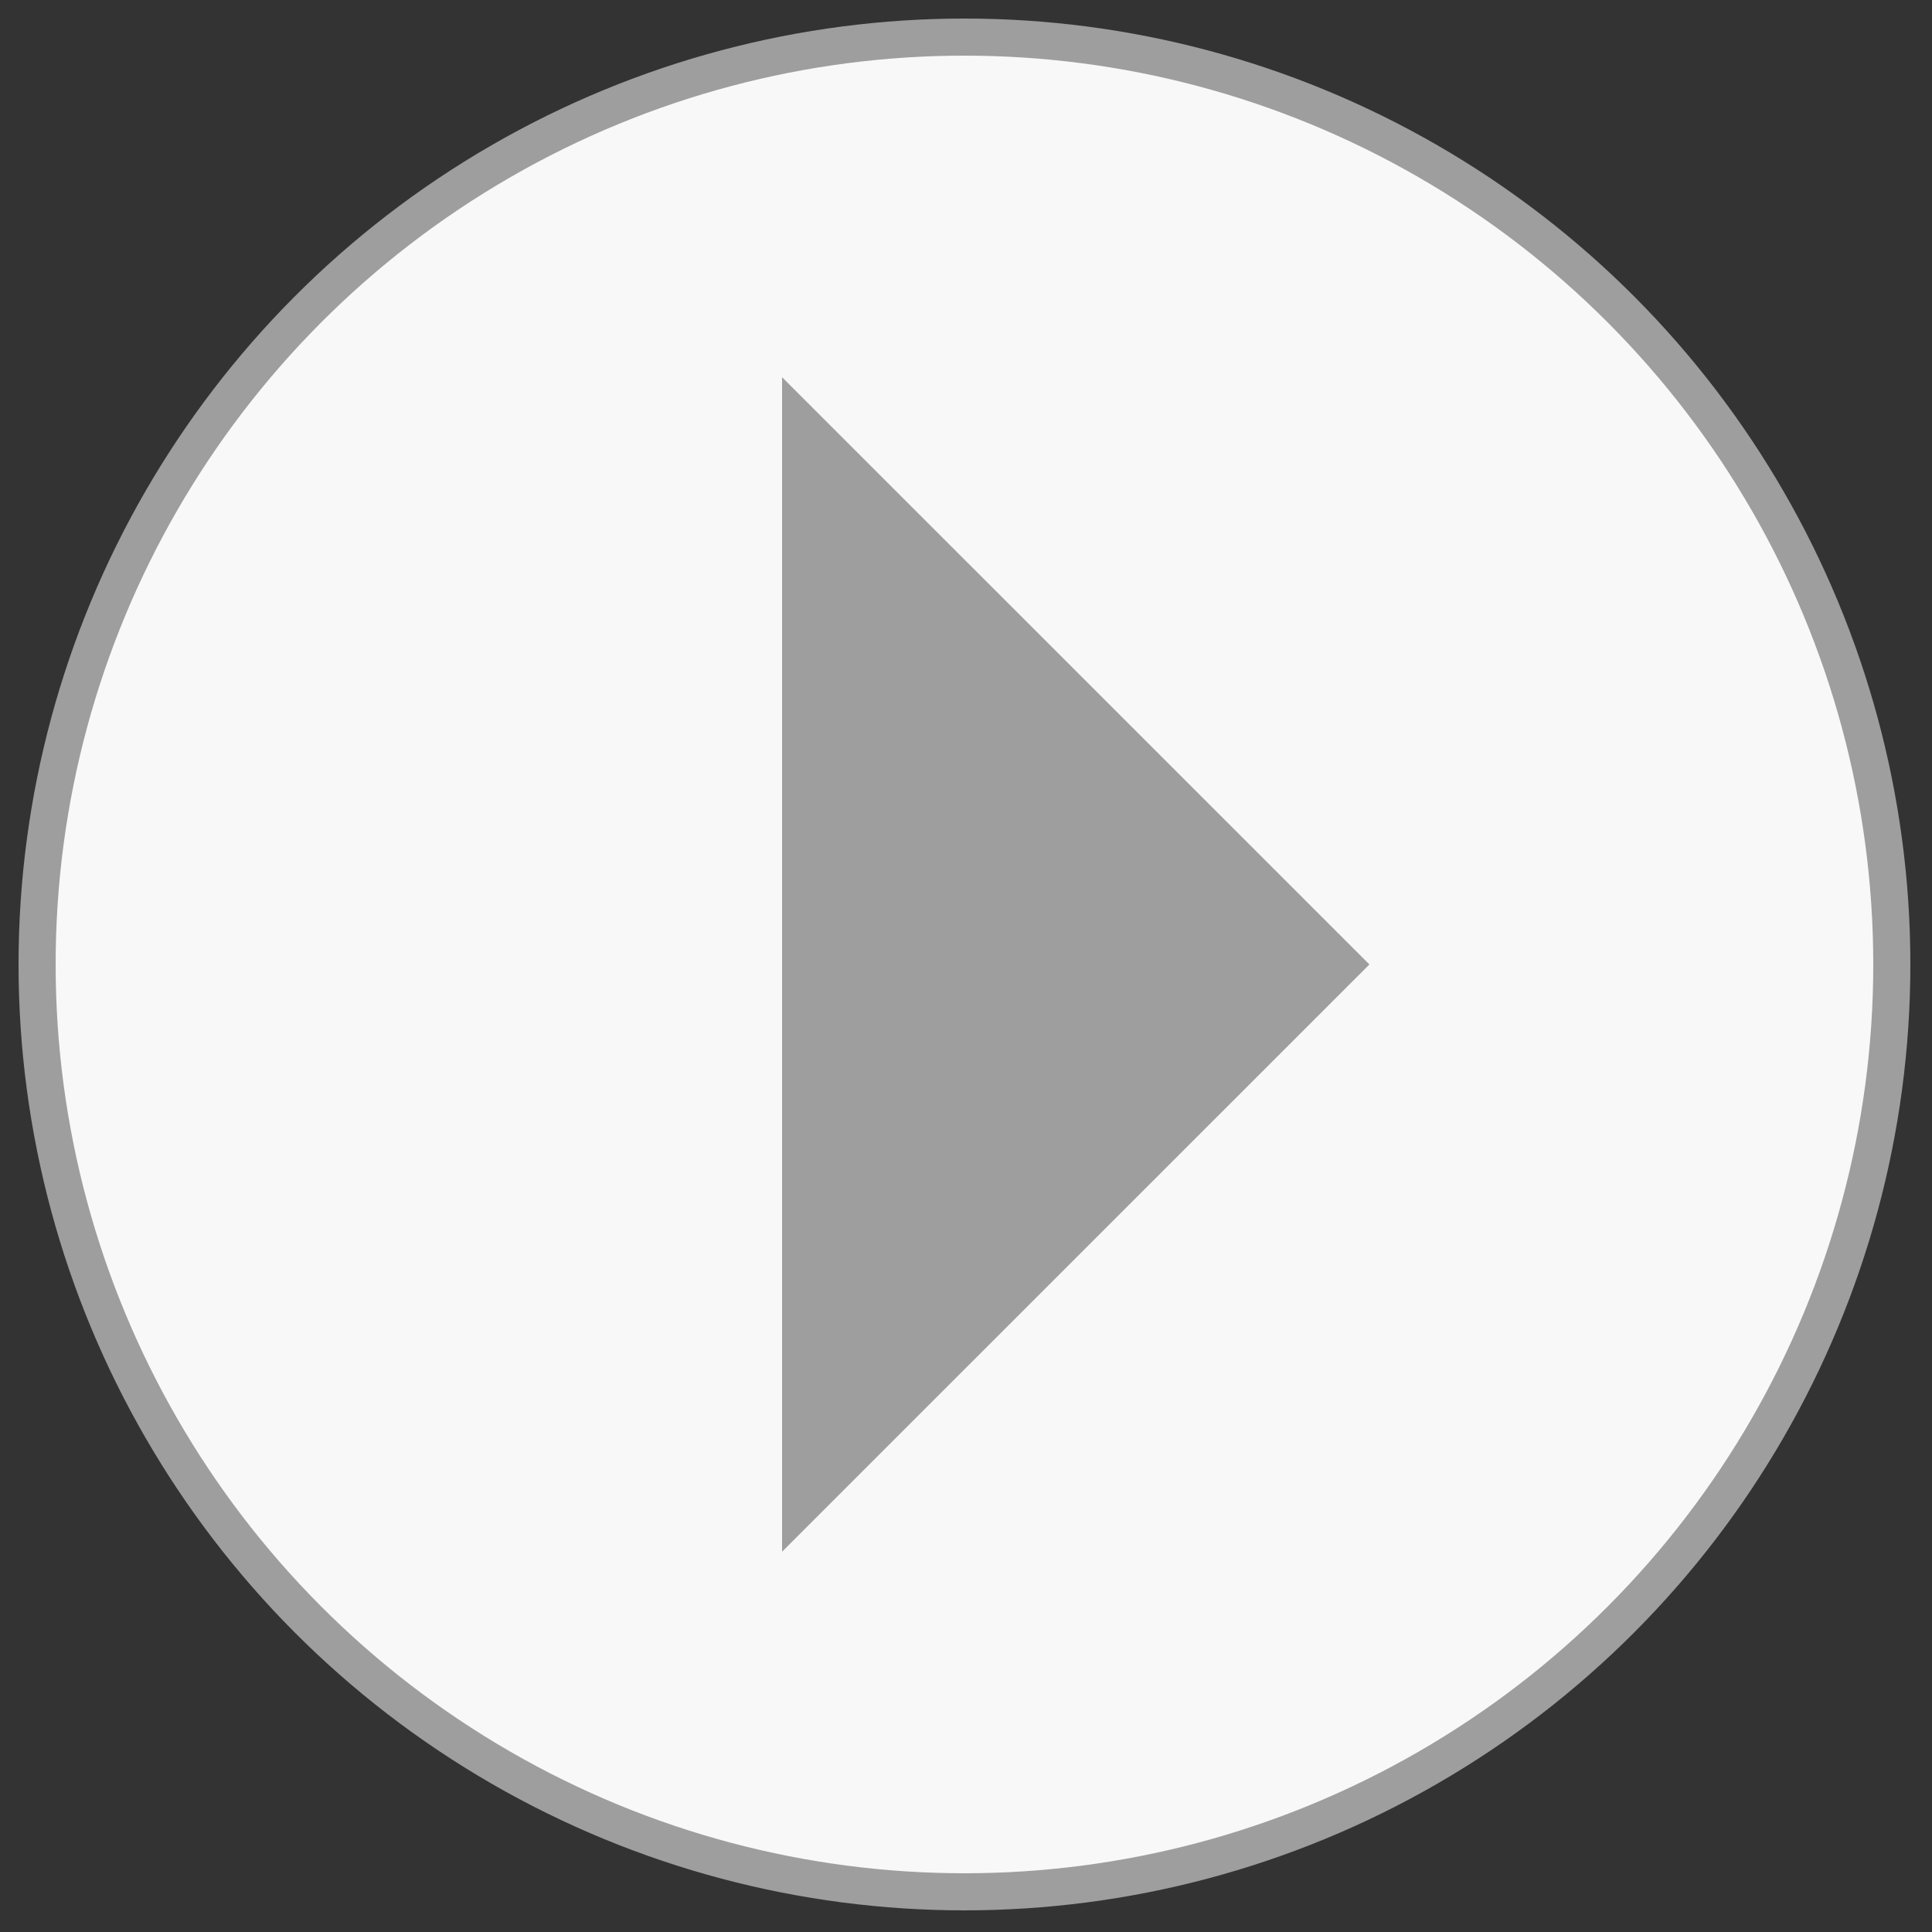
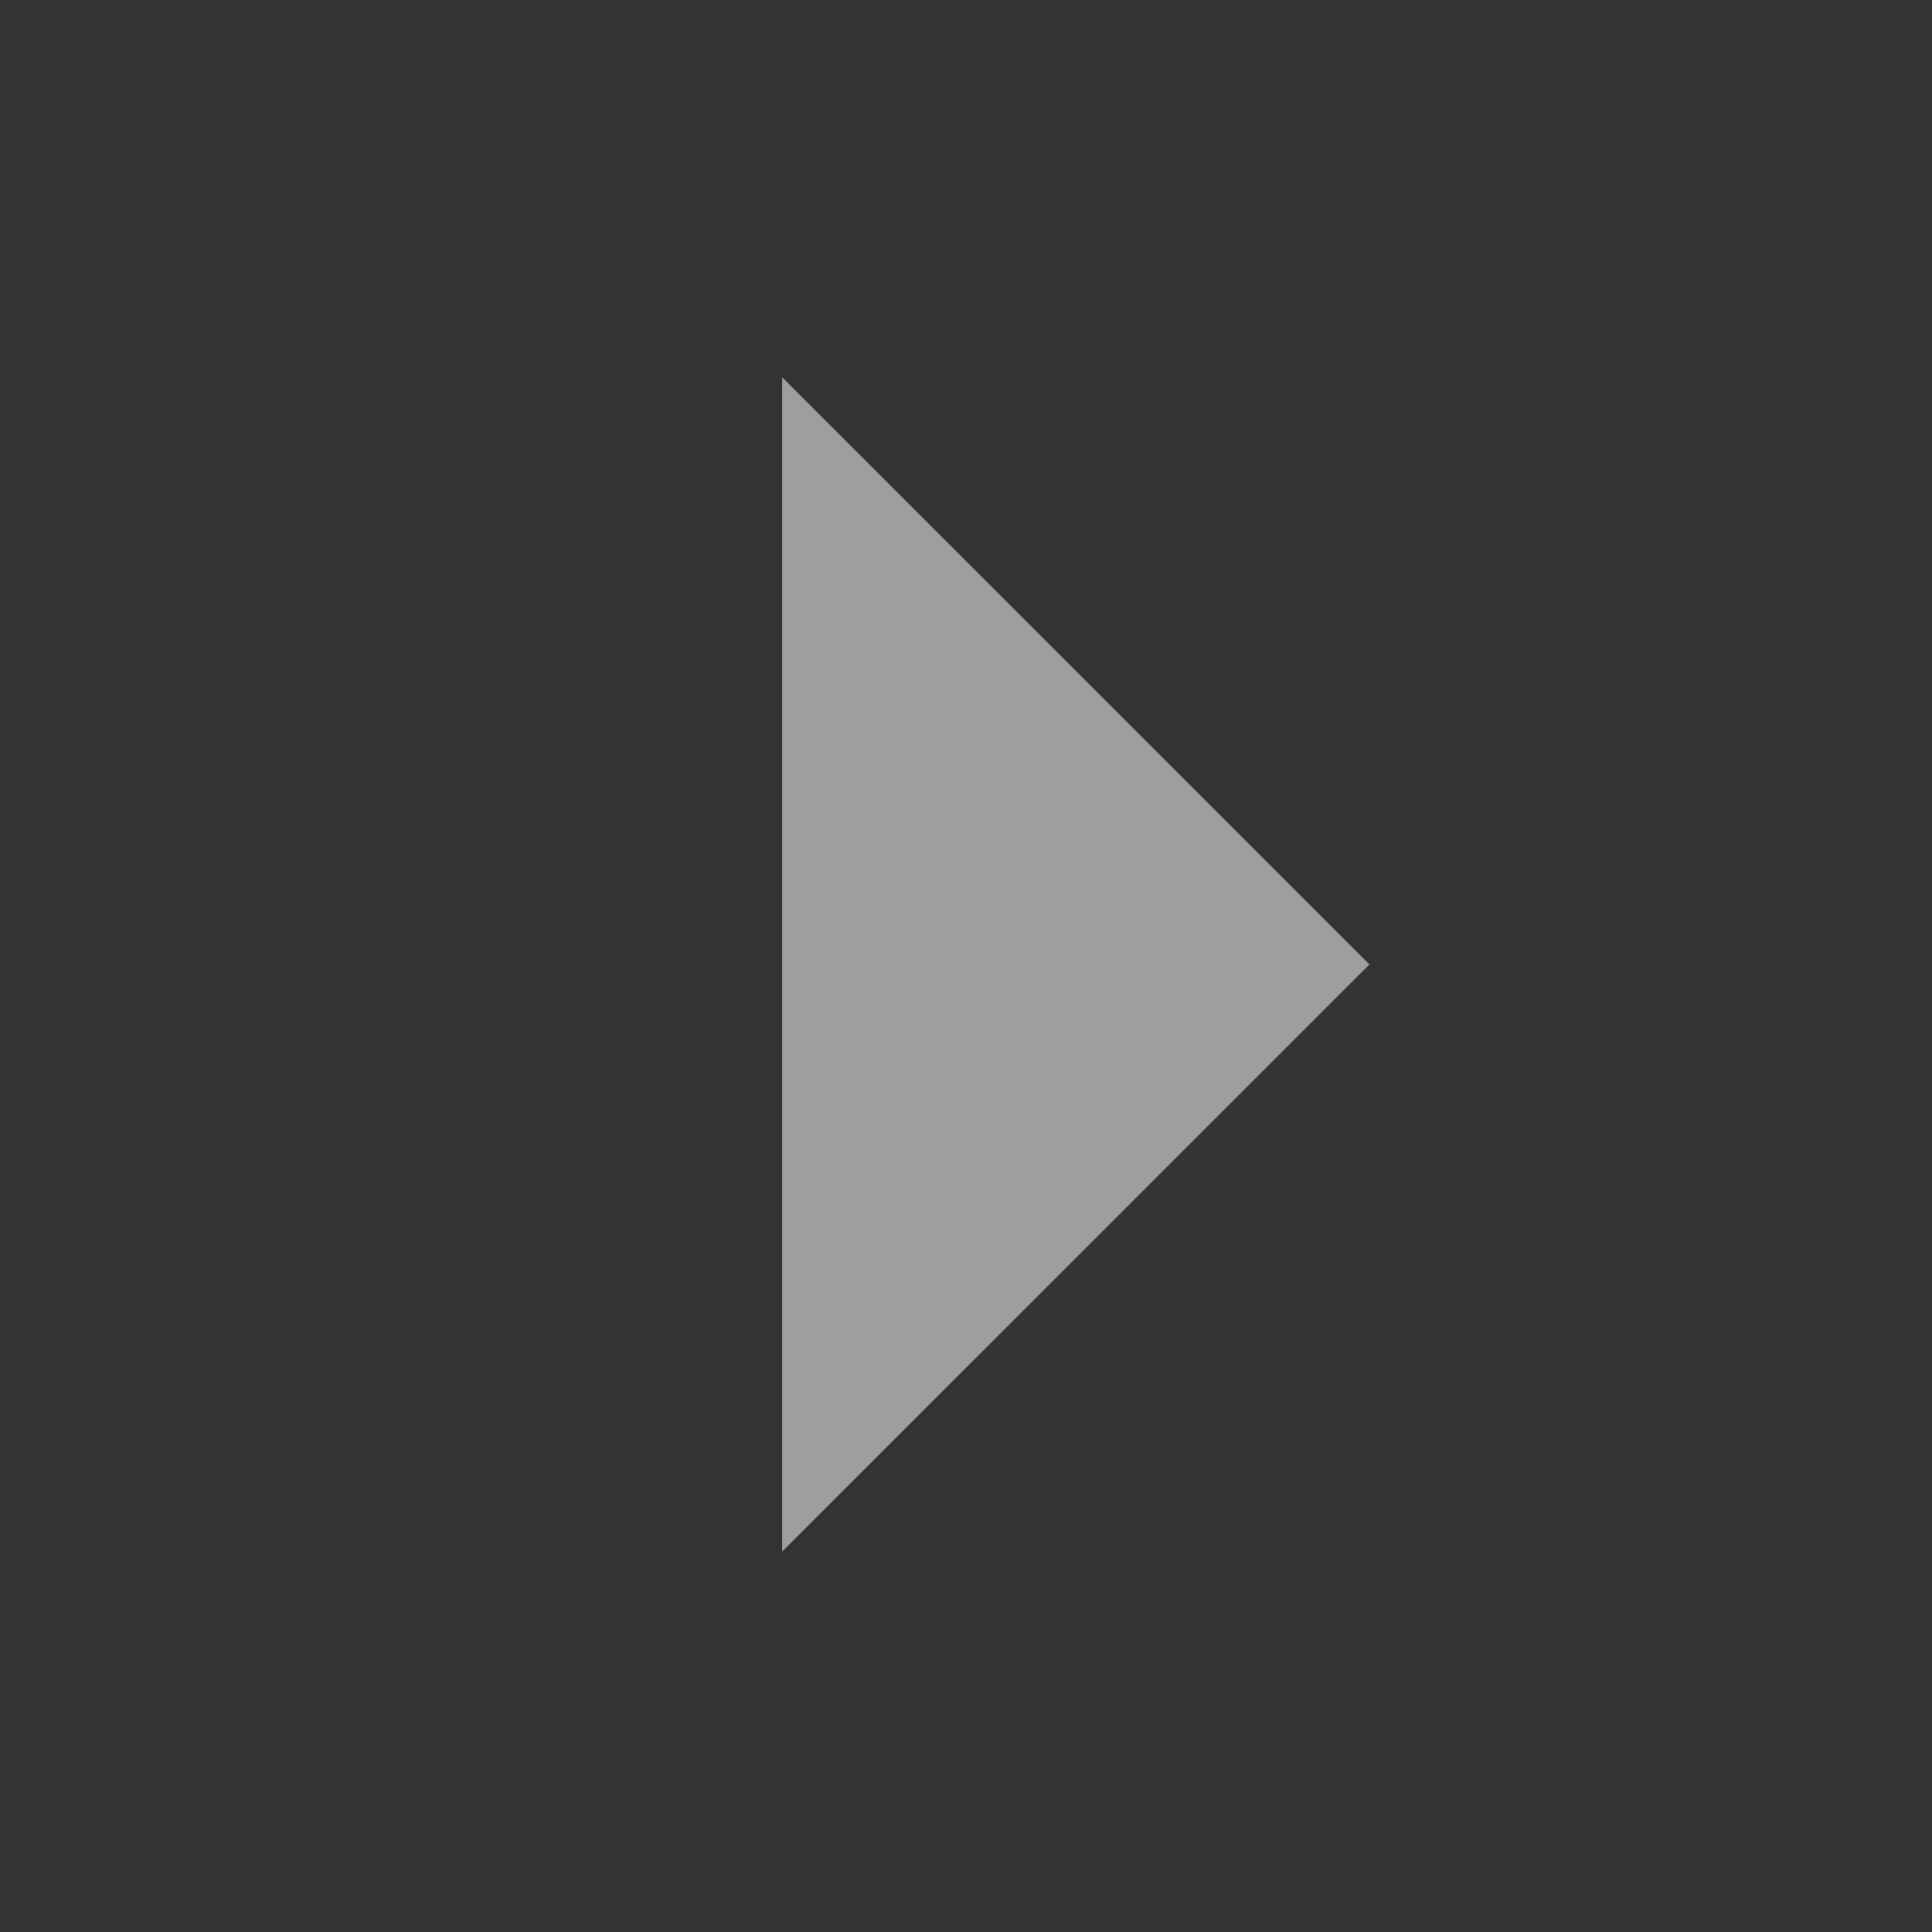
<svg xmlns="http://www.w3.org/2000/svg" width="100%" height="100%" viewBox="0 0 25 25" version="1.1" xml:space="preserve" style="fill-rule:evenodd;clip-rule:evenodd;stroke-linecap:round;stroke-linejoin:round;stroke-miterlimit:1.5;">
  <rect x="0" y="0" width="25" height="25" fill="#333333" stroke="none" />
-   <circle cx="12.48" cy="12.48" r="12" style="fill:#f8f8f8;stroke:#9e9e9e;stroke-width:0.48px;" />
  <path d="M17.72,12.48l-7.6,-7.599l0,15.198l7.6,-7.599Z" style="fill:#9e9e9e;" />
</svg>